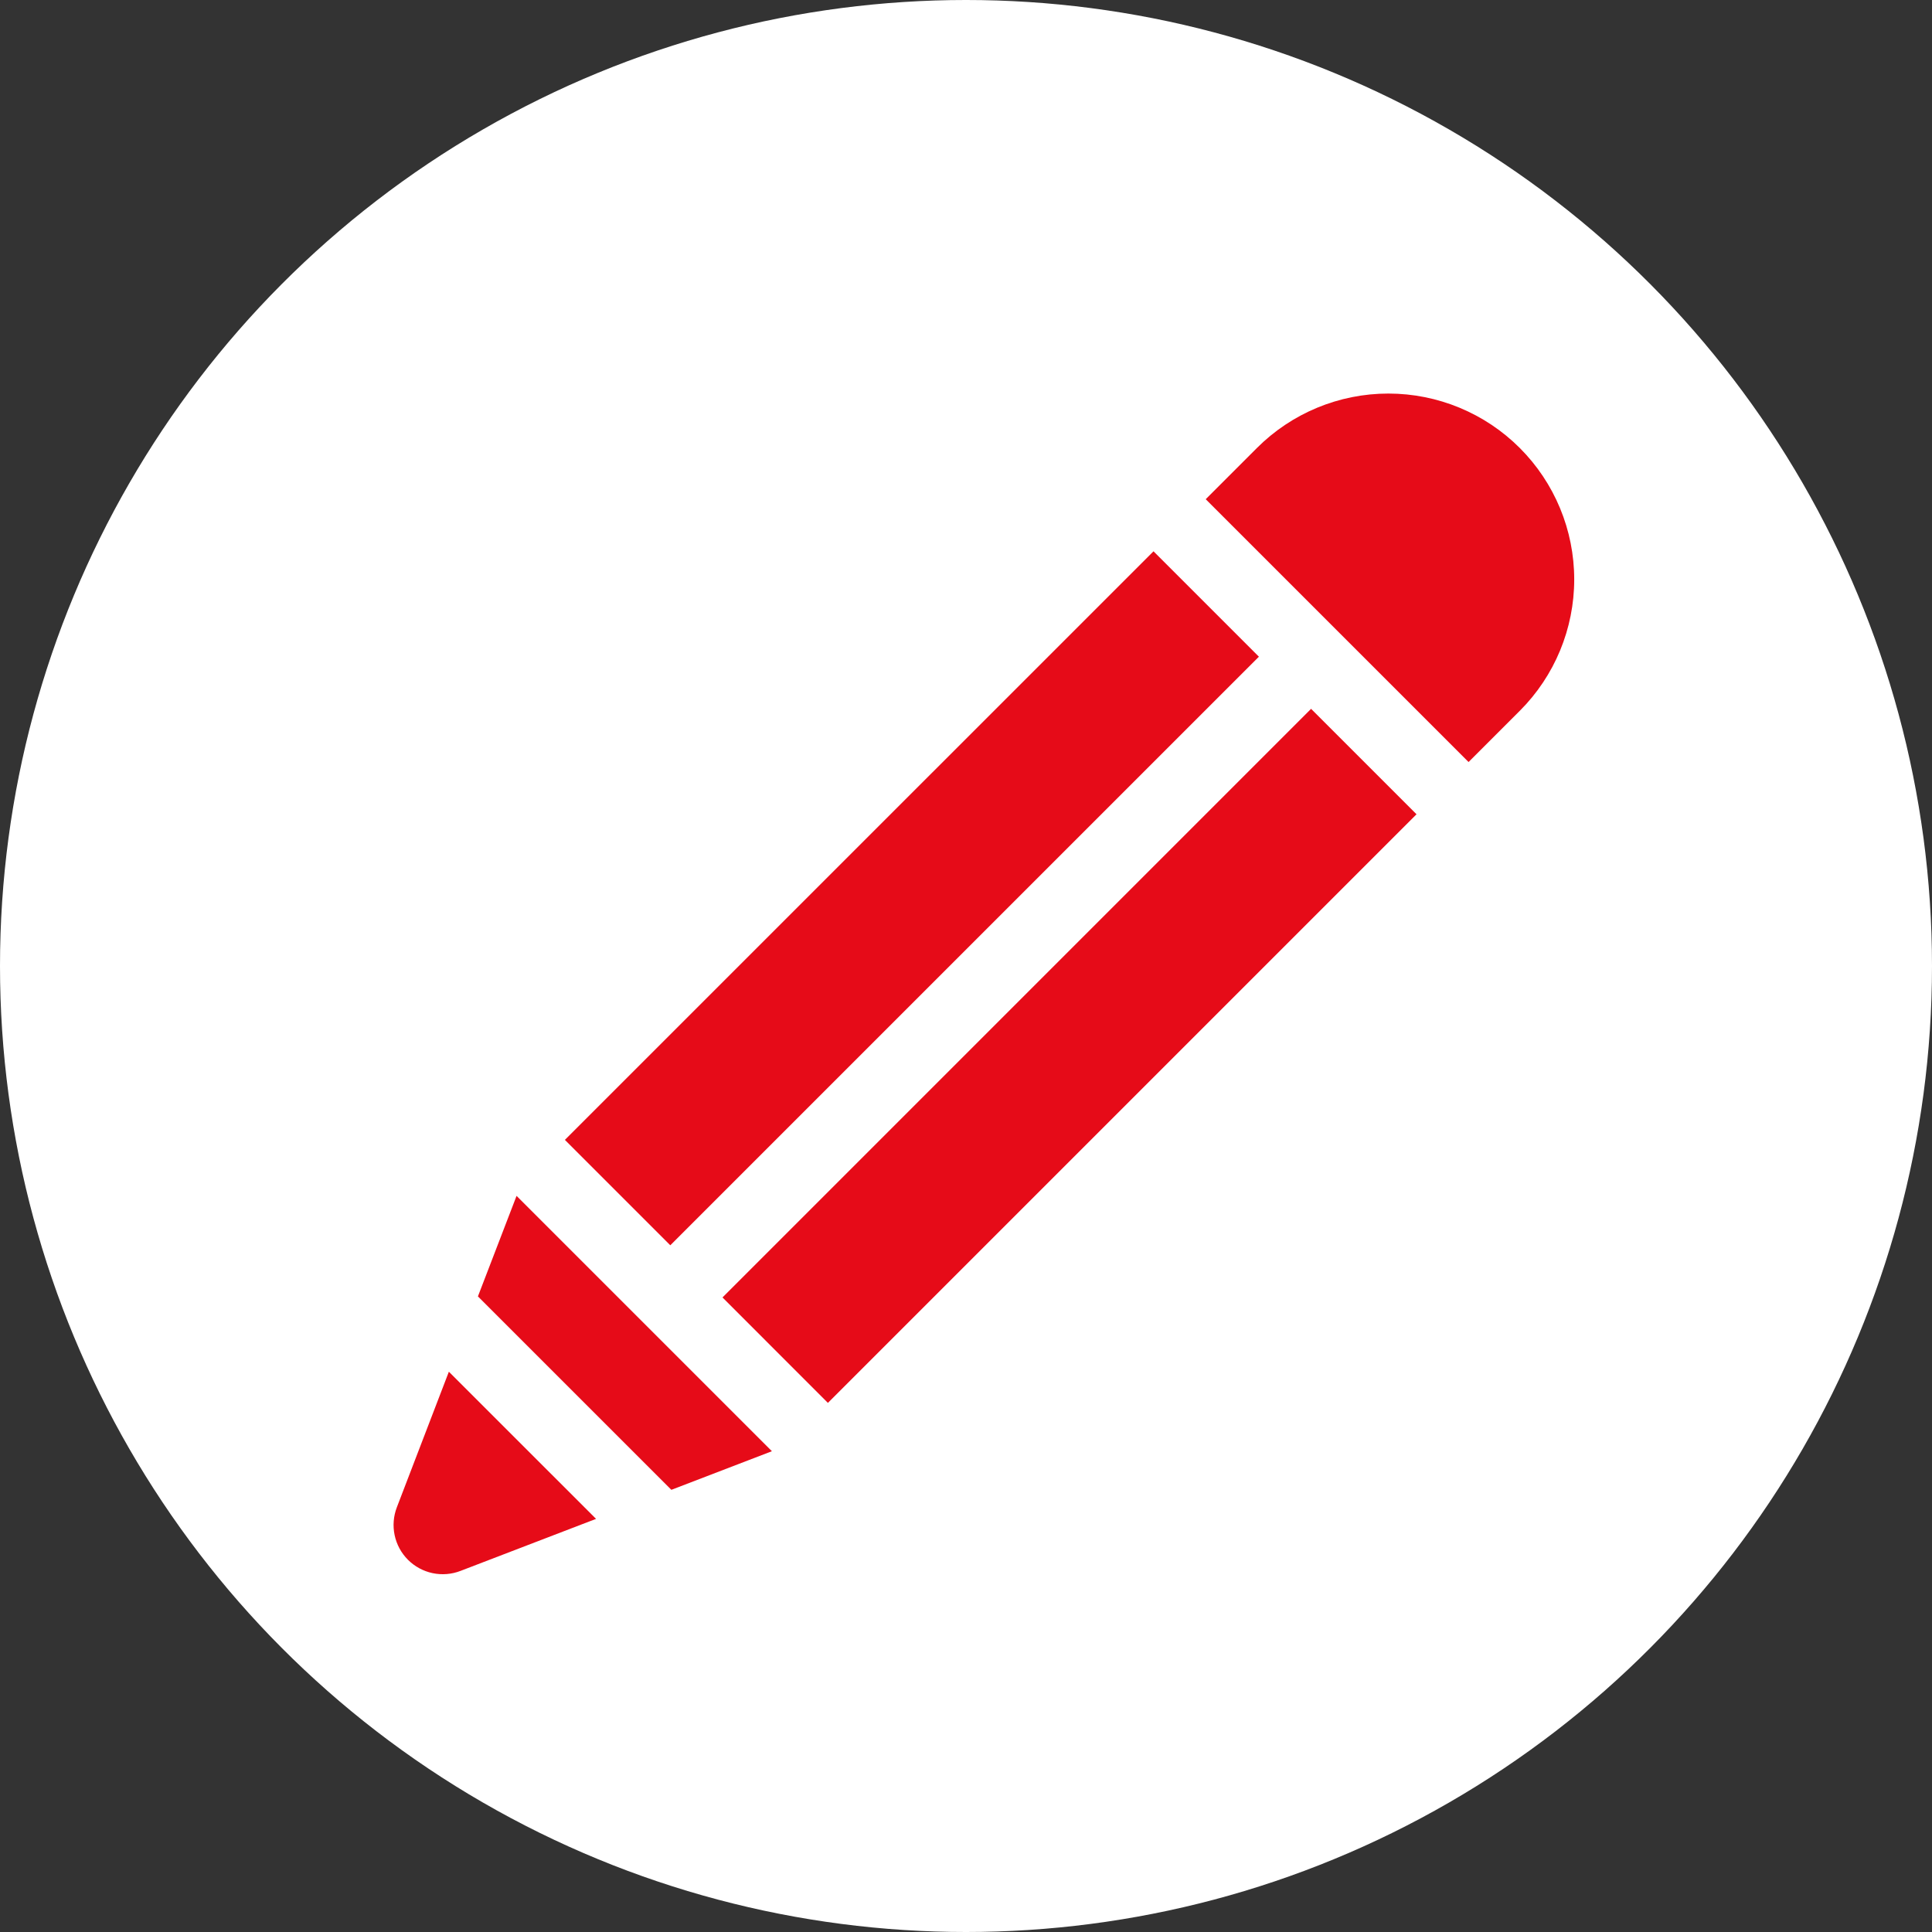
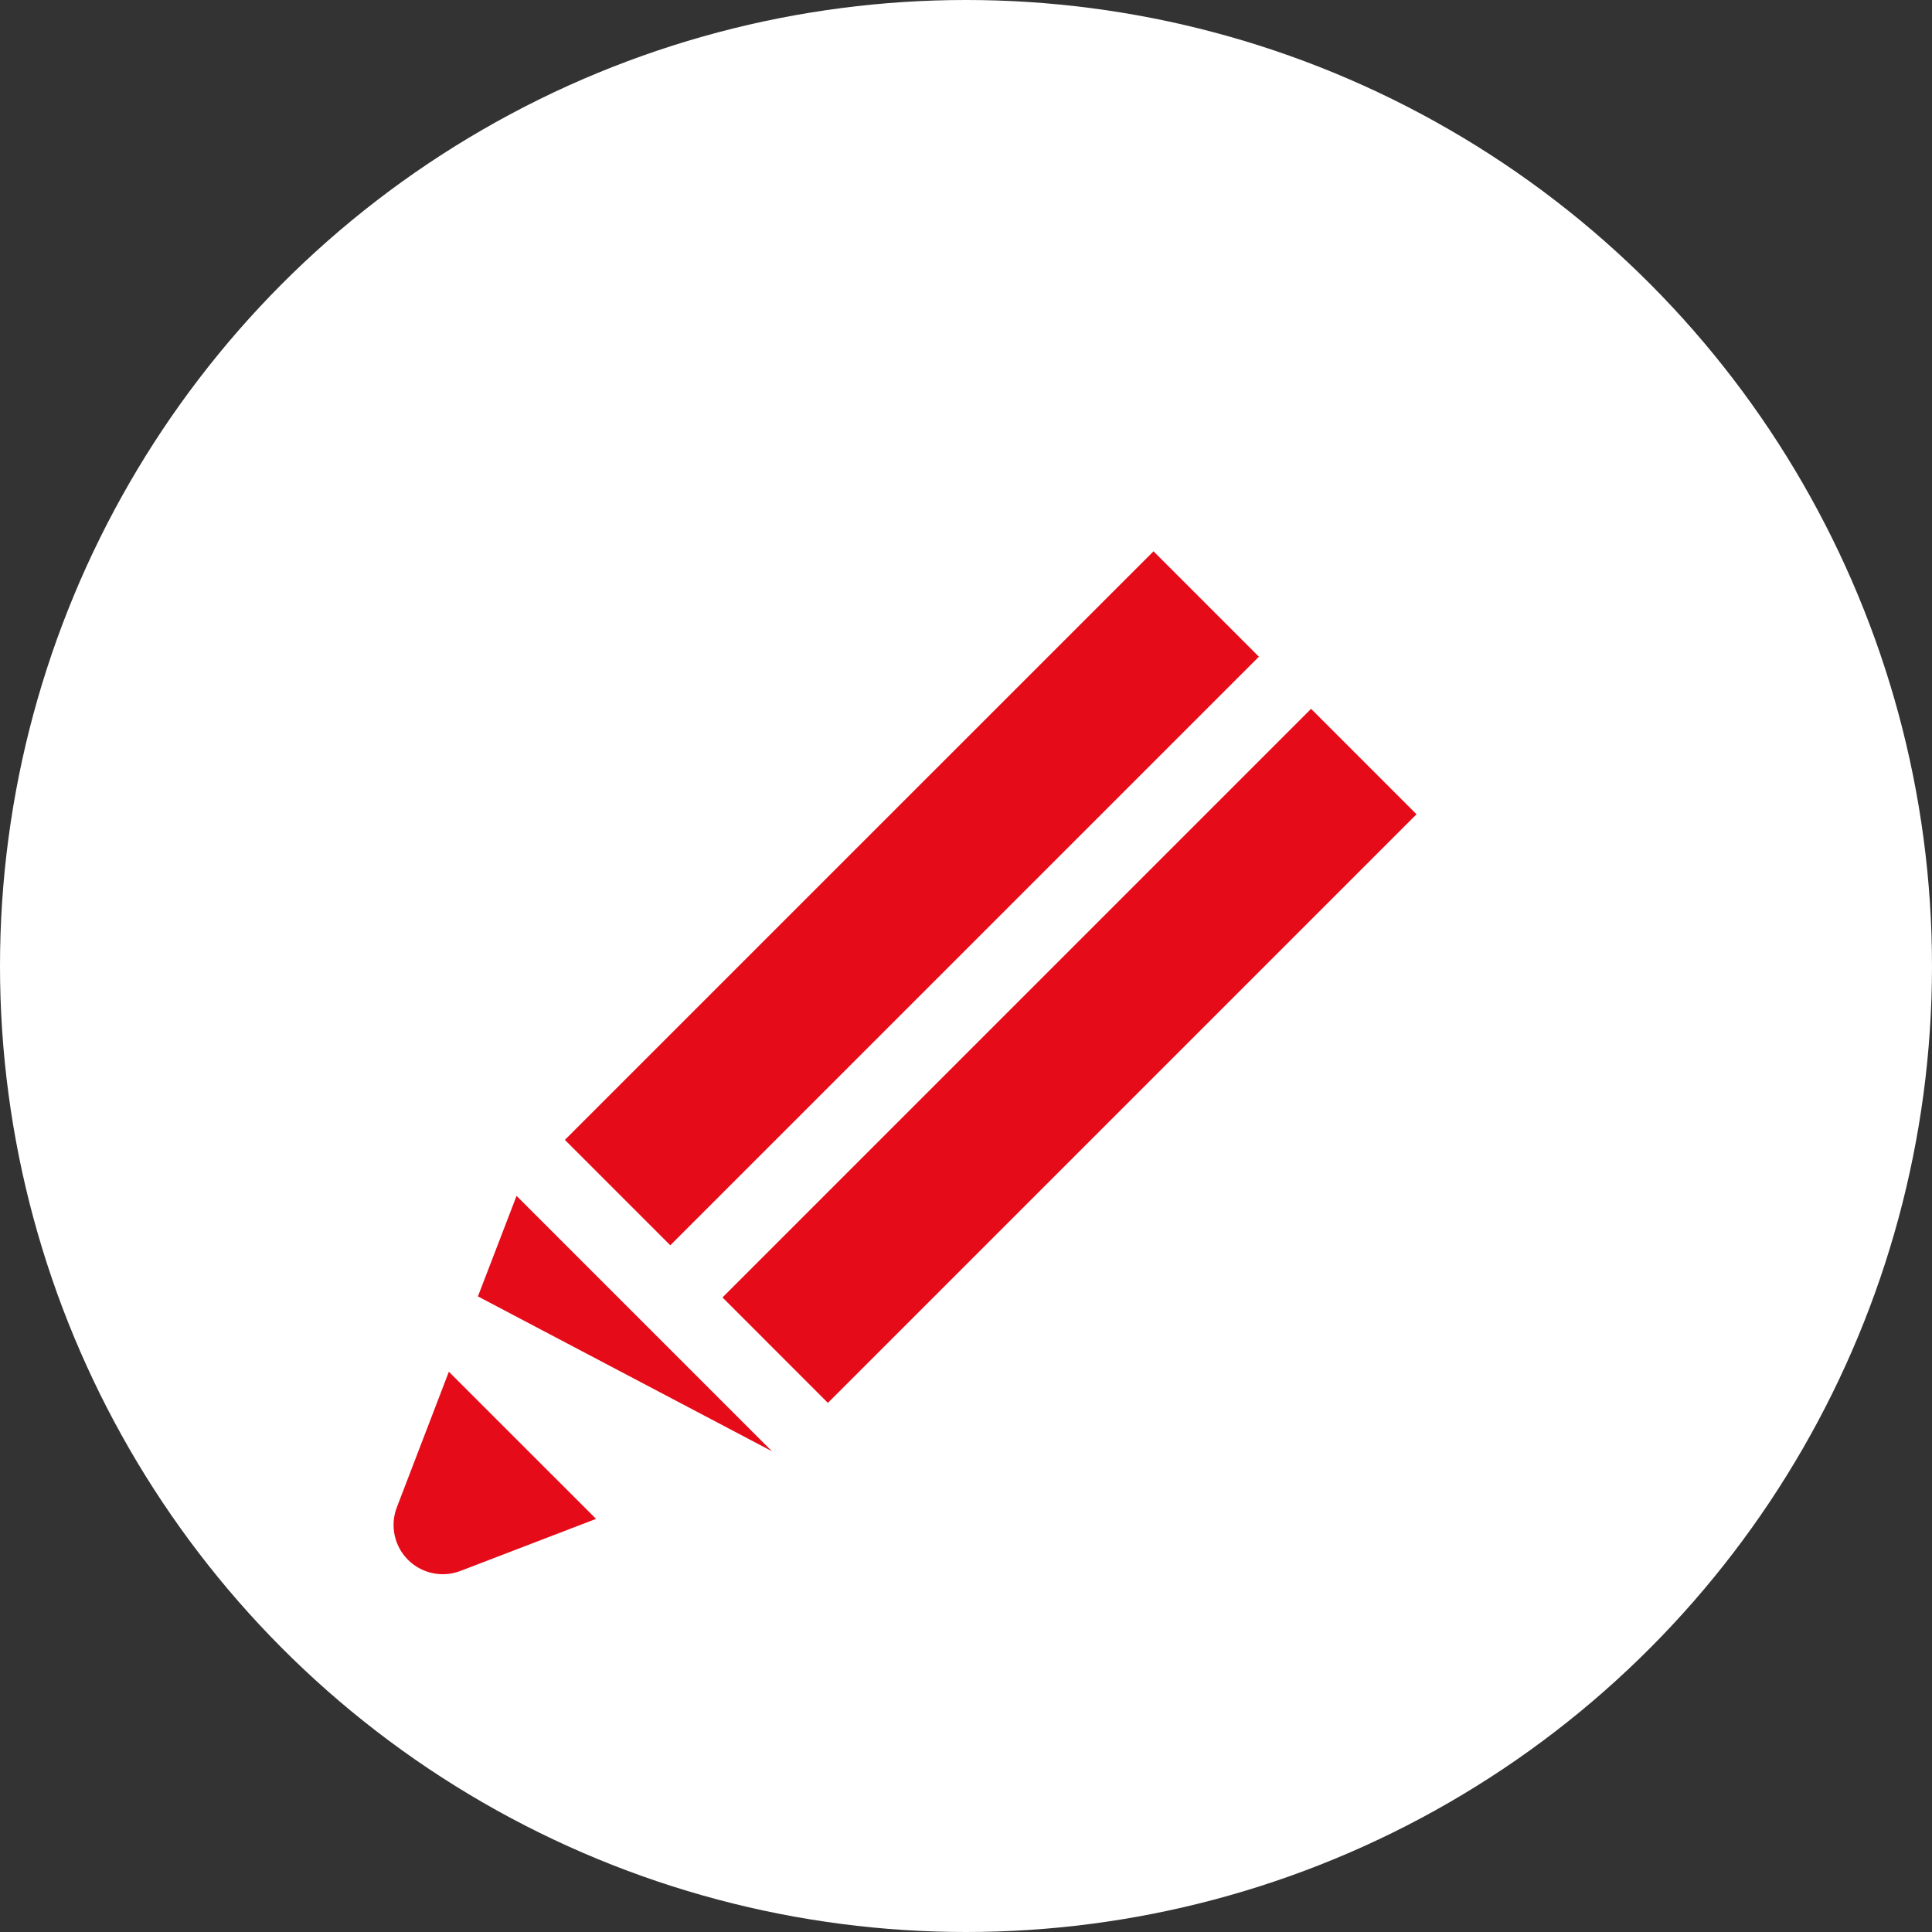
<svg xmlns="http://www.w3.org/2000/svg" width="54" height="54" viewBox="0 0 54 54" fill="none">
  <rect x="0" y="0" width="54" height="54" fill="#333333" stroke="none" />
  <circle cx="27" cy="27" r="27" fill="white" />
-   <path d="M42.478 12.521C41.504 11.547 40.183 11 38.805 11C37.427 11 36.106 11.547 35.132 12.521L33.7 13.953L41.047 21.299L42.478 19.868C43.453 18.894 44 17.572 44 16.195C44 14.817 43.453 13.496 42.478 12.521Z" fill="#E60B18" />
  <path d="M36.645 19.812L20.194 36.264L23.14 39.211L39.592 22.759L36.645 19.812Z" fill="#E60B18" />
  <path d="M32.241 15.409L15.789 31.86L18.735 34.806L35.187 18.355L32.241 15.409Z" fill="#E60B18" />
-   <path d="M13.358 36.235L18.765 41.641L21.575 40.562L14.438 33.425L13.358 36.235Z" fill="#E60B18" />
+   <path d="M13.358 36.235L21.575 40.562L14.438 33.425L13.358 36.235Z" fill="#E60B18" />
  <path d="M11.093 42.127C10.997 42.376 10.975 42.647 11.03 42.908C11.085 43.169 11.214 43.408 11.403 43.597C11.591 43.785 11.831 43.915 12.091 43.97C12.352 44.025 12.624 44.003 12.872 43.907L16.66 42.453L12.546 38.34L11.093 42.127Z" fill="#E60B18" />
</svg>